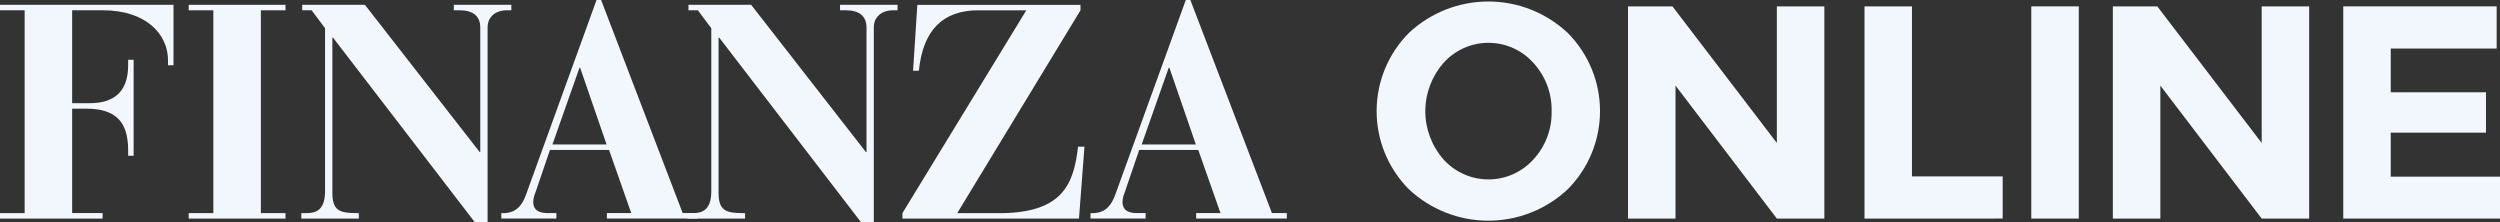
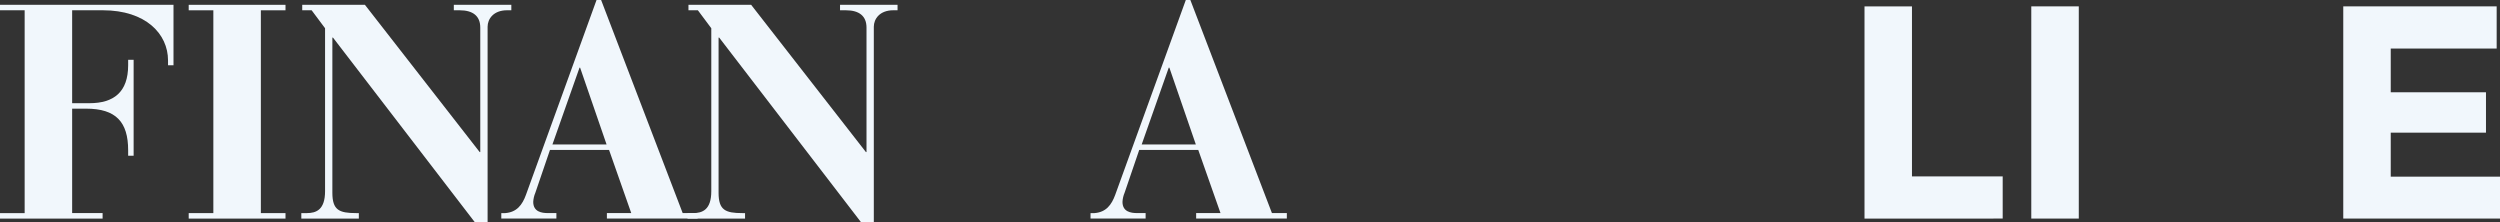
<svg xmlns="http://www.w3.org/2000/svg" width="540" height="48" viewBox="0 0 540 48" fill="none">
  <rect x="0" y="0" width="540" height="48" fill="#333333" stroke="none" />
  <g clip-path="url(#clip0_5830_21573)">
    <path d="M0 46.032H5.324V2.224H0V1.041H37.477V14.094H36.294V13.043C36.294 7.336 31.493 2.219 22.224 2.219H15.584V22.29H19.334C24.594 22.29 27.681 19.863 27.681 14.094V12.911H28.864V33.636H27.681V32.453C27.681 26.354 25.053 23.47 18.607 23.47H15.583V46.027H22.161V47.211H0V46.032Z" fill="#F1F7FC" />
    <path d="M40.76 46.032H46.084V2.224H40.76V1.041H61.669V2.224H56.345V46.032H61.669V47.215H40.76V46.032Z" fill="#F1F7FC" />
    <path d="M65.084 46.032H66.267C68.306 46.032 70.213 45.31 70.213 41.308V6.098L67.317 2.224H65.282V1.041H78.823L103.61 32.845H103.739V5.96C103.739 3.465 102.163 2.218 99.273 2.218H98.025V1.035H110.448V2.218H109.525C106.567 2.218 105.322 4.124 105.322 5.768V47.999H102.561L71.926 8.125H71.791V41.634C71.791 45.37 73.239 46.03 76.918 46.03H77.509V47.213H65.086L65.084 46.032Z" fill="#F1F7FC" />
    <path d="M131.022 31.21L125.304 14.617H125.175L119.322 31.21H131.022ZM108.28 46.031H109.13C111.629 45.835 112.813 44.256 113.602 42.096L128.852 0H129.841L147.458 46.026H150.683V47.21H131.089V46.026H136.349L131.554 32.384H118.796L115.637 41.631C115.371 42.255 115.215 42.921 115.178 43.599C115.178 45.763 117.023 46.025 118.337 46.025H120.18V47.209H108.28V46.031Z" fill="#F1F7FC" />
    <path d="M148.509 46.032H149.692C151.733 46.032 153.639 45.31 153.639 41.308V6.098L150.744 2.224H148.708V1.041H162.249L187.037 32.845H187.166V5.96C187.166 3.465 185.59 2.218 182.699 2.218H181.447V1.035H193.871V2.218H192.948C189.99 2.218 188.744 4.124 188.744 5.768V47.999H185.982L155.347 8.125H155.212V41.634C155.212 45.37 156.661 46.03 160.339 46.03H160.931V47.213H148.507L148.509 46.032Z" fill="#F1F7FC" />
-     <path d="M194.926 46.032L221.683 2.225H211.162C203.799 2.292 199.394 6.295 198.476 15.278H197.224L198.147 1.045H233.383V2.228L206.762 46.036H216.69C229.576 45.772 231.946 39.673 232.863 31.674H234.244L233.06 47.216H194.926V46.032Z" fill="#F1F7FC" />
    <path d="M258.302 31.21L252.584 14.617H252.449L246.602 31.21H258.302ZM235.556 46.031H236.41C238.909 45.835 240.09 44.256 240.882 42.096L256.134 0H257.117L274.738 46.026H277.957V47.21H258.367V46.026H263.627L258.824 32.384H246.073L242.914 41.631C242.648 42.255 242.493 42.921 242.456 43.599C242.456 45.763 244.295 46.025 245.609 46.025H247.454V47.209H235.553L235.556 46.031Z" fill="#F1F7FC" />
-     <path d="M335.149 24.033C335.234 20.168 333.82 16.419 331.203 13.573C329.981 12.211 328.486 11.122 326.816 10.377C325.145 9.631 323.336 9.246 321.506 9.246C319.677 9.246 317.868 9.631 316.197 10.377C314.527 11.122 313.032 12.211 311.81 13.573C309.269 16.457 307.868 20.169 307.868 24.013C307.868 27.857 309.269 31.569 311.81 34.454C313.036 35.807 314.533 36.889 316.203 37.63C317.873 38.37 319.679 38.753 321.506 38.753C323.333 38.753 325.14 38.37 326.81 37.63C328.48 36.889 329.977 35.807 331.203 34.454C333.822 31.625 335.238 27.887 335.149 24.033ZM338.632 40.882C333.983 45.241 327.849 47.667 321.476 47.667C315.103 47.667 308.969 45.241 304.32 40.882C299.855 36.396 297.349 30.325 297.349 23.996C297.349 17.667 299.855 11.596 304.32 7.11C308.969 2.751 315.103 0.325 321.476 0.325C327.849 0.325 333.983 2.751 338.632 7.11C343.097 11.596 345.603 17.667 345.603 23.996C345.603 30.325 343.097 36.396 338.632 40.882Z" fill="#F1F7FC" />
-     <path d="M383.8 1.375H394.058V47.211H383.8L361.911 18.488V47.211H351.652V1.375H361.25L383.802 30.882L383.8 1.375Z" fill="#F1F7FC" />
    <path d="M402.734 47.211V1.375H412.986V38.099H432.581V47.21L402.734 47.211Z" fill="#F1F7FC" />
    <path d="M438.758 47.211H449.017V1.375H438.758V47.211Z" fill="#F1F7FC" />
-     <path d="M488.523 1.375H498.781V47.211H488.523L466.634 18.488V47.211H456.376V1.375H465.974L488.524 30.882L488.523 1.375Z" fill="#F1F7FC" />
-     <path d="M539.279 1.375V10.486H516.398V19.932H536.971V28.654H516.398V38.158H540V47.209H506.146V1.375H539.279Z" fill="#F1F7FC" />
+     <path d="M539.279 1.375V10.486H516.398V19.932H536.971V28.654H516.398V38.158H540V47.209H506.146V1.375H539.279" fill="#F1F7FC" />
  </g>
  <defs>
    <clipPath id="clip0_5830_21573">
      <rect width="540" height="48" fill="white" />
    </clipPath>
  </defs>
</svg>